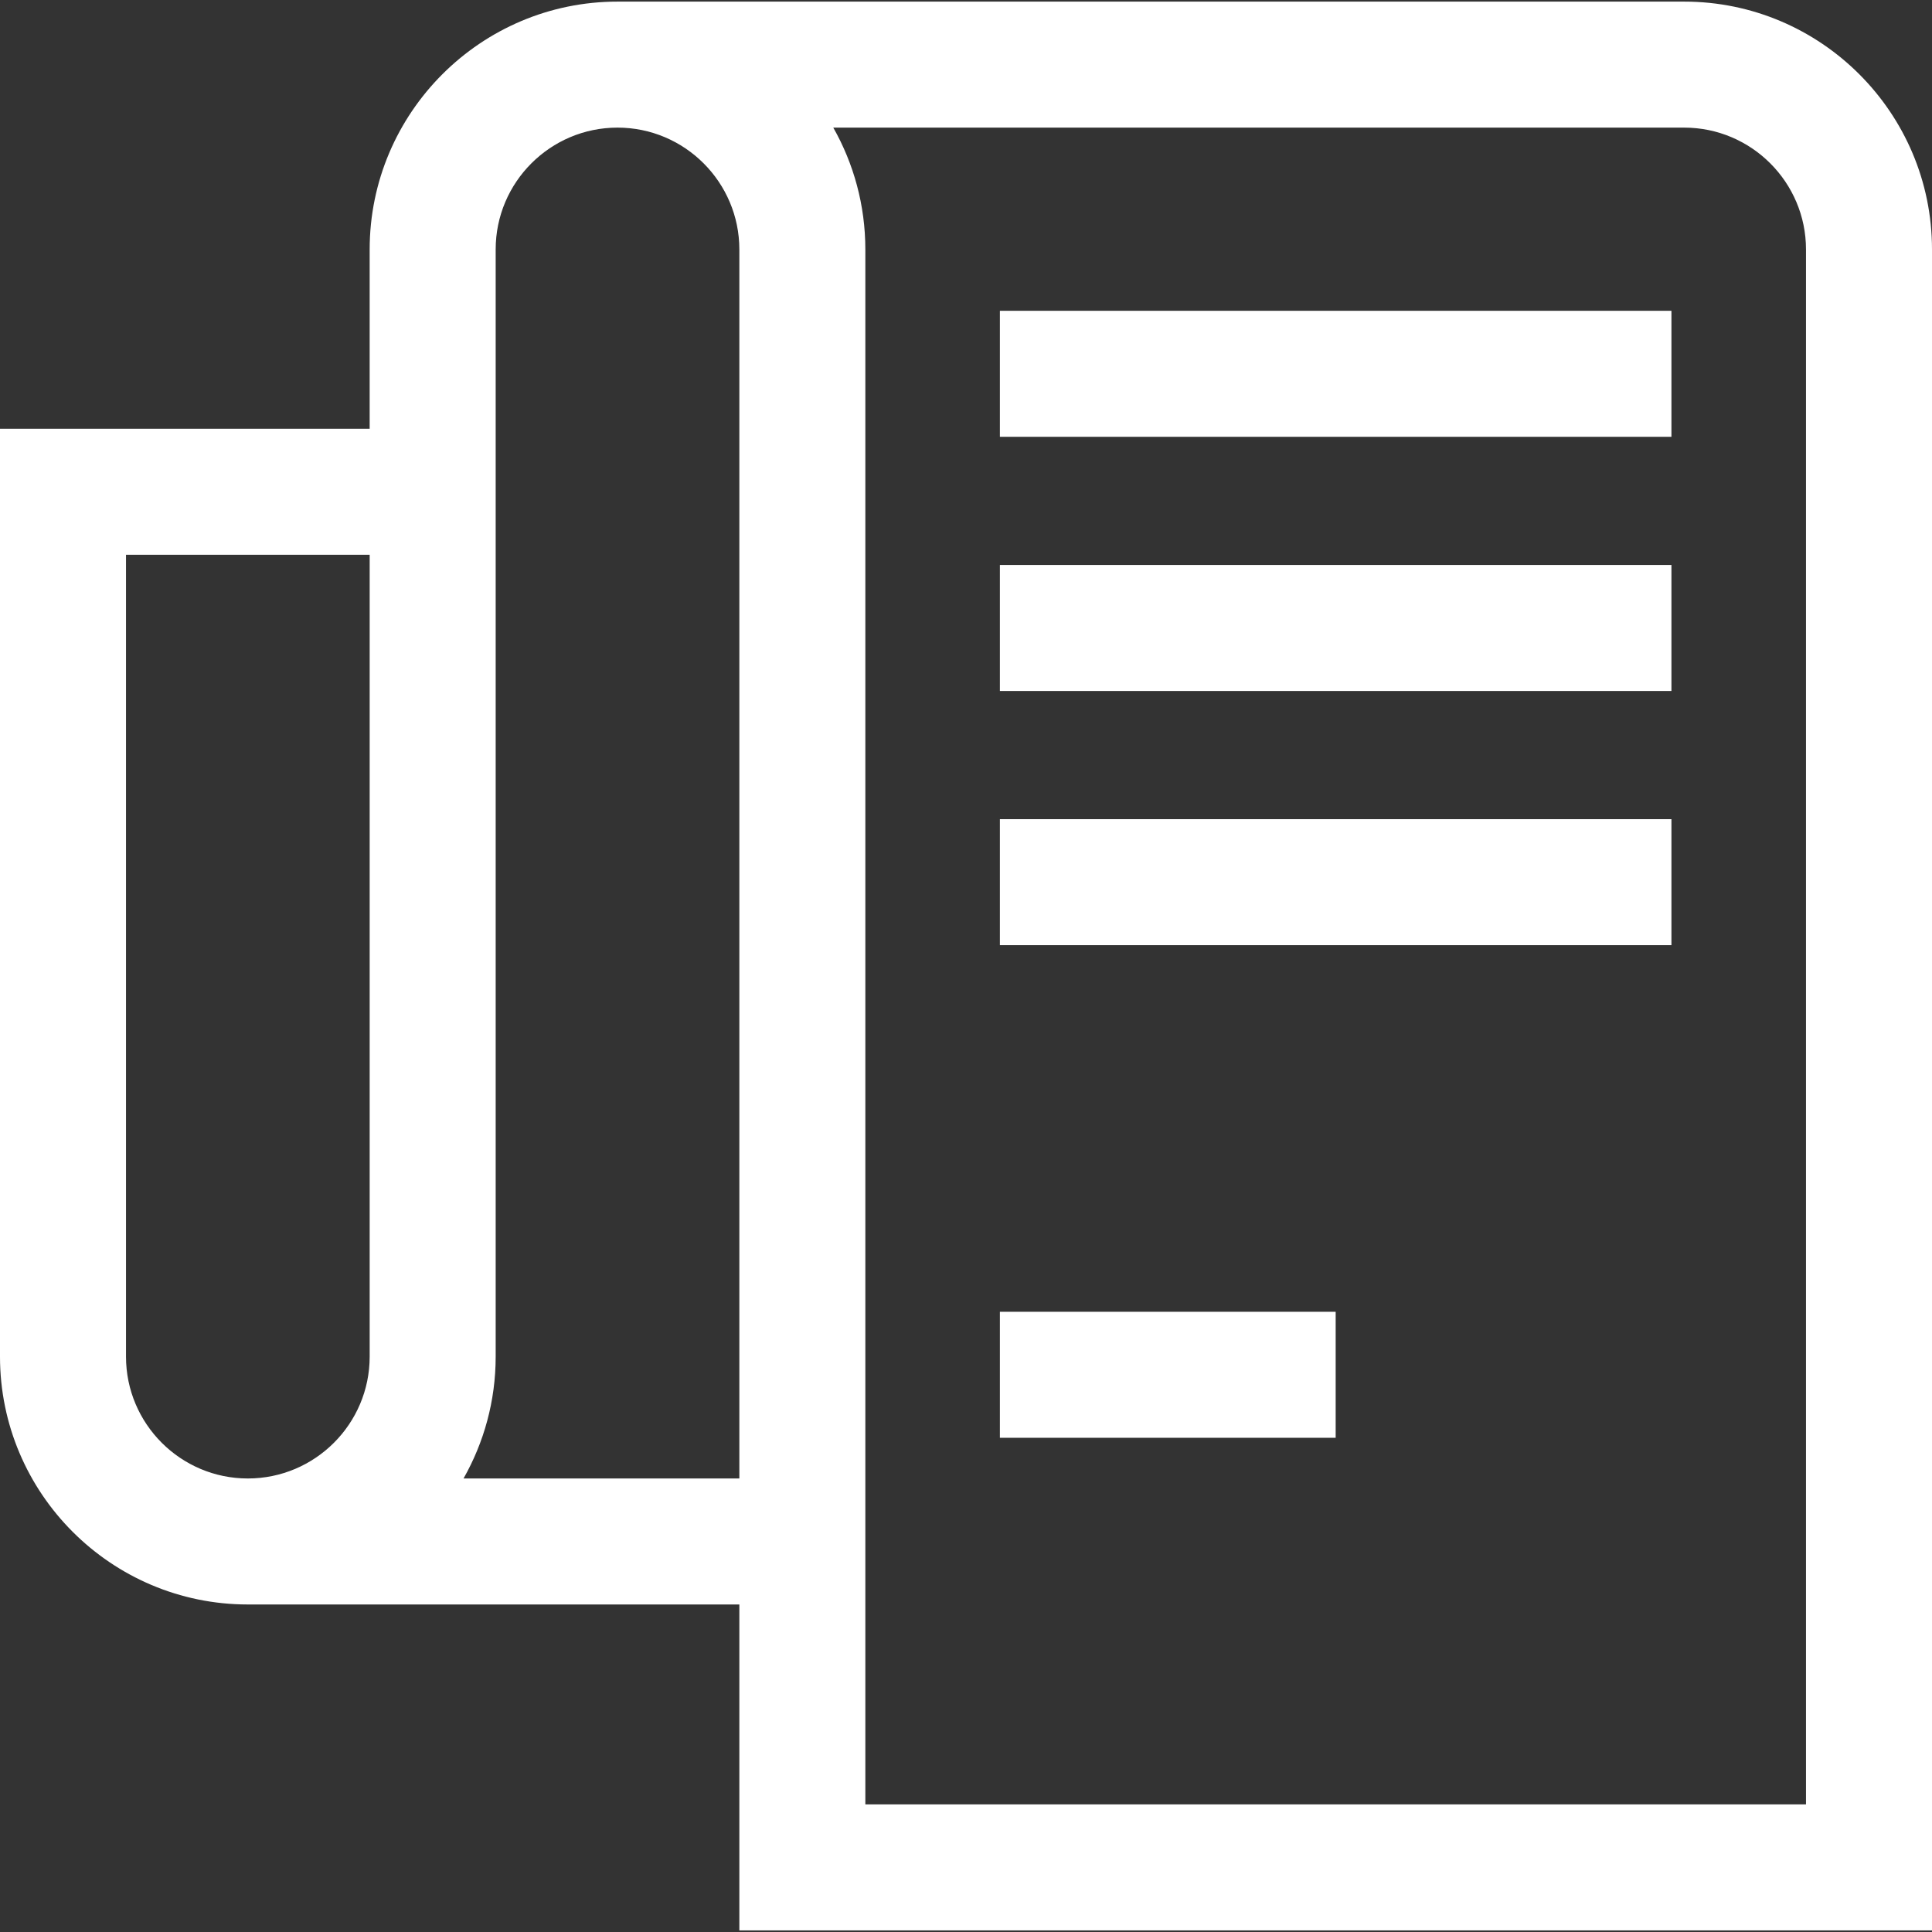
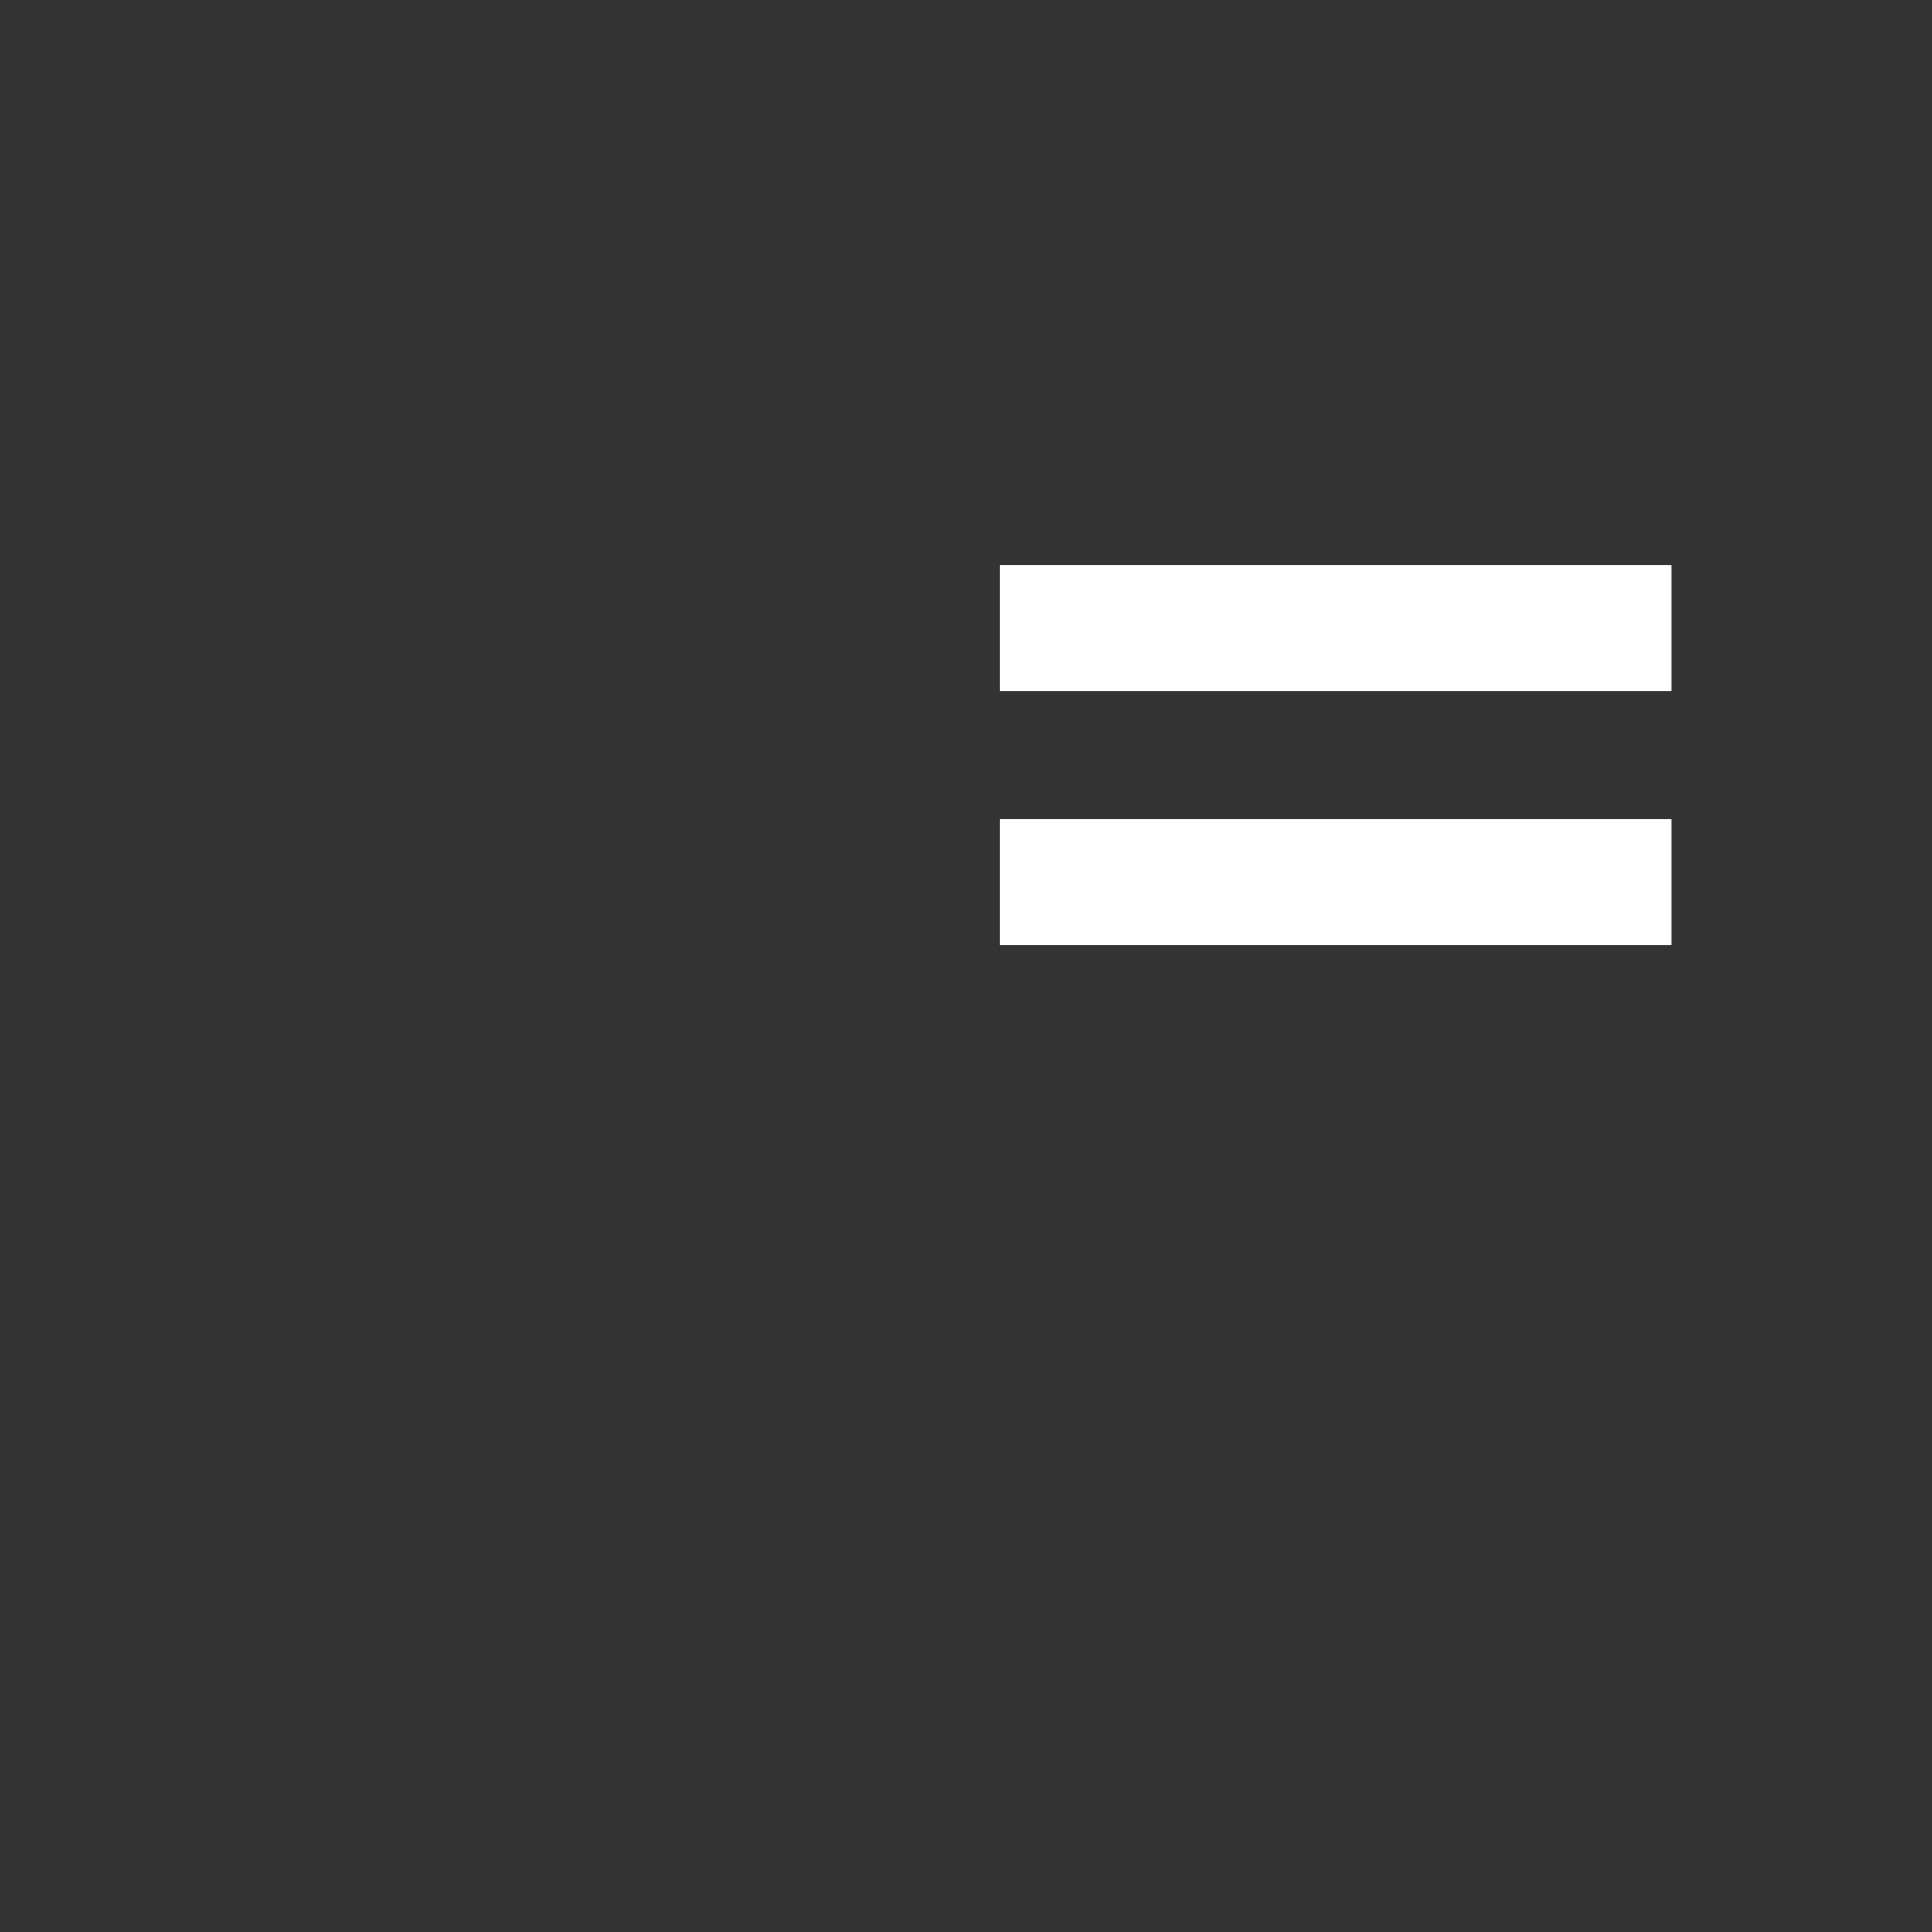
<svg xmlns="http://www.w3.org/2000/svg" version="1.1" id="Layer_1" x="0px" y="0px" viewBox="0 0 512 512" style="enable-background:new 0 0 512 512;" xml:space="preserve" width="512px" height="512px">
  <rect x="0" y="0" width="512" height="512" fill="#333333" stroke="none" />
  <g>
    <g>
-       <path d="M446.32,0.427H163.645c-36.215,0-65.68,29.463-65.68,65.678v47.517H0v245.902c0,36.215,29.464,65.678,65.68,65.678    h130.254v86.369h16.696h282.675H512V66.106C512,29.891,482.536,0.427,446.32,0.427z M97.967,359.525    c0,17.803-14.484,32.287-32.287,32.287c-17.803,0-32.288-14.484-32.288-32.287V147.014h64.575V359.525z M195.935,391.814H122.84    c5.412-9.542,8.518-20.556,8.518-32.287V66.106c0-17.803,14.485-32.287,32.288-32.287c17.803,0,32.288,14.484,32.288,32.287    V391.814z M478.609,478.181H229.325V66.106c0-11.728-3.089-22.747-8.498-32.287H446.32c17.803,0,32.288,14.484,32.288,32.287    V478.181z" fill="#FFF" />
-     </g>
+       </g>
  </g>
  <g>
    <g>
-       <rect x="264.982" y="347.637" width="88.983" height="33.391" fill="#FFF" />
-     </g>
+       </g>
  </g>
  <g>
    <g>
-       <rect x="264.982" y="82.365" width="177.964" height="33.391" fill="#FFF" />
-     </g>
+       </g>
  </g>
  <g>
    <g>
      <rect x="264.982" y="149.727" width="177.964" height="33.391" fill="#FFF" />
    </g>
  </g>
  <g>
    <g>
      <rect x="264.982" y="217.088" width="177.964" height="33.391" fill="#FFF" />
    </g>
  </g>
  <g>
</g>
  <g>
</g>
  <g>
</g>
  <g>
</g>
  <g>
</g>
  <g>
</g>
  <g>
</g>
  <g>
</g>
  <g>
</g>
  <g>
</g>
  <g>
</g>
  <g>
</g>
  <g>
</g>
  <g>
</g>
  <g>
</g>
</svg>